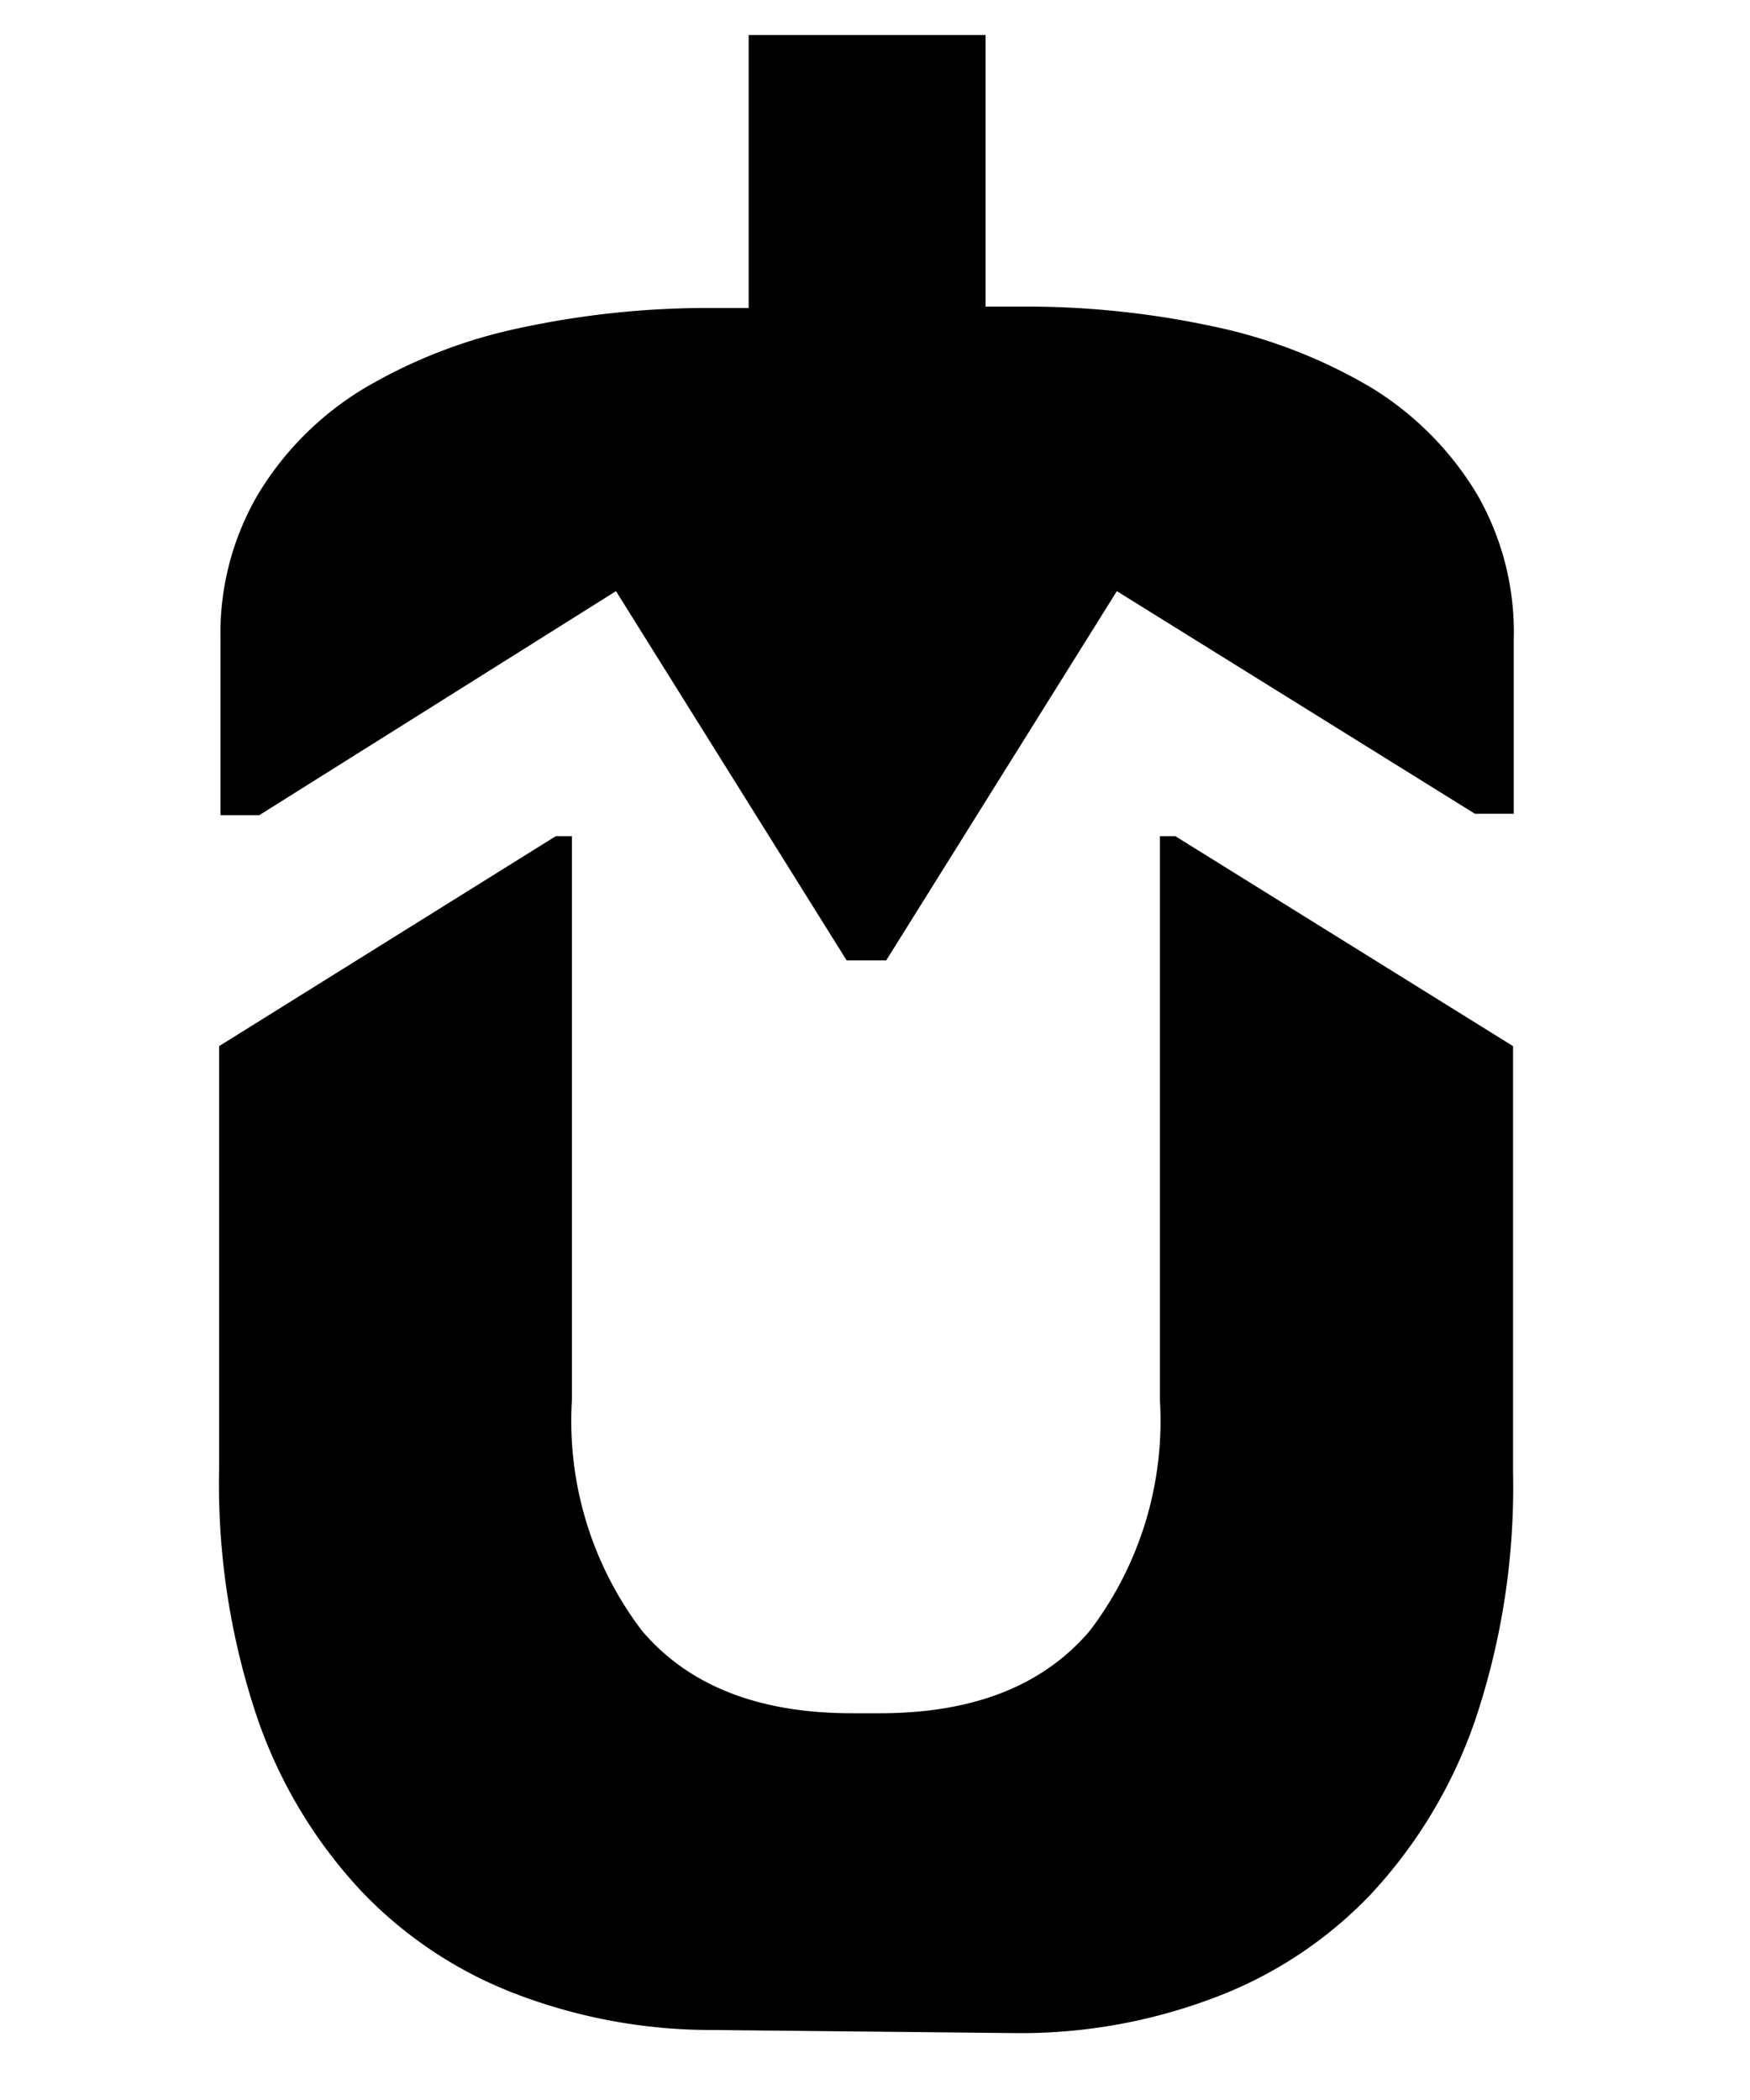
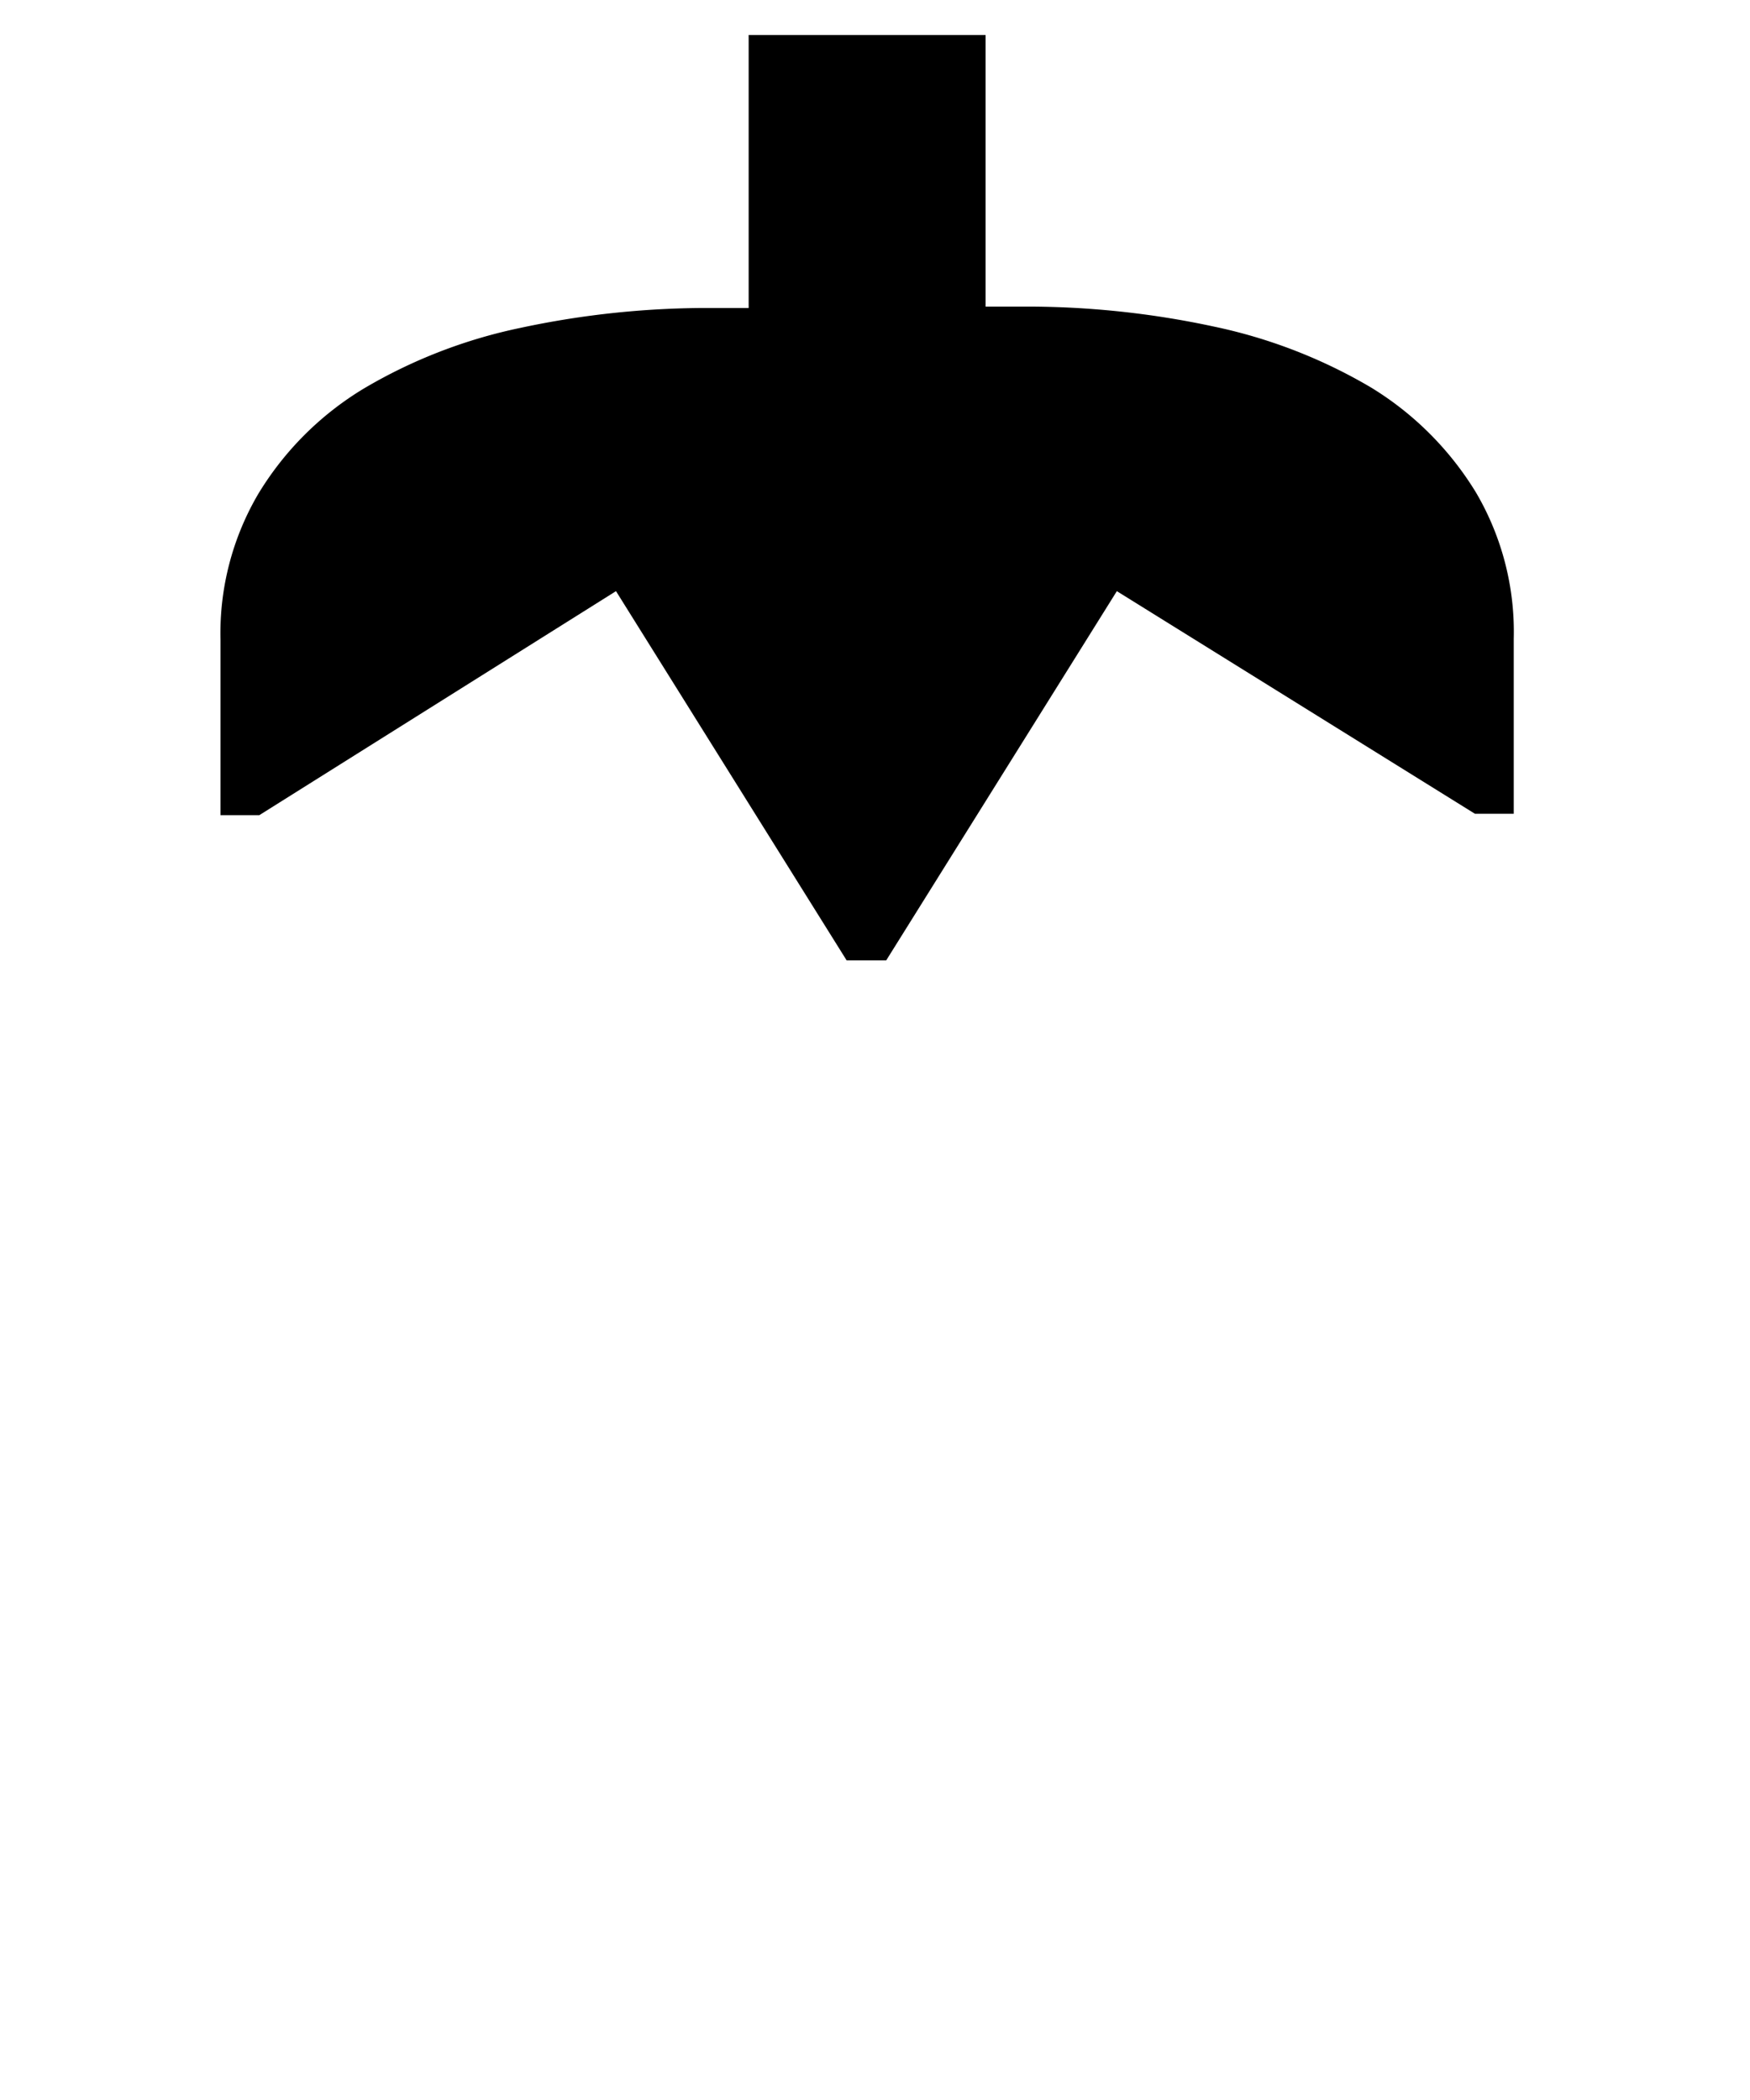
<svg xmlns="http://www.w3.org/2000/svg" viewBox="48 0 50 60" xml:space="preserve" fill="currentColor">
-   <path d="M68.35,58a15.64,15.64,0,0,1-5.53-1,12,12,0,0,1-4.48-2.95,13.79,13.79,0,0,1-3-5,20.89,20.89,0,0,1-1.08-7.07V29.89l9.62-6h.46V40a9.9,9.9,0,0,0,2,6.59q2,2.36,6,2.36h.8q4,0,6-2.36a9.9,9.9,0,0,0,2-6.59V23.89h.44l9.65,6V42.07a20.89,20.89,0,0,1-1.08,7.07,13.92,13.92,0,0,1-3,5,12,12,0,0,1-4.49,2.95,15.62,15.62,0,0,1-5.52,1Z" />
  <path d="M91.25,23.25v-5a7.86,7.86,0,0,0-1.08-4.18,9,9,0,0,0-3-3,14.81,14.81,0,0,0-4.49-1.74,25.42,25.42,0,0,0-5.52-.57h-1V1H69.39V8.8h-1a25.45,25.45,0,0,0-5.53.57,14.64,14.64,0,0,0-4.48,1.74,8.89,8.89,0,0,0-3,3,7.86,7.86,0,0,0-1.08,4.18v5h1.11L65.6,16.89l6.59,10.55h1.13l6.59-10.55,10.23,6.36Z" />
</svg>